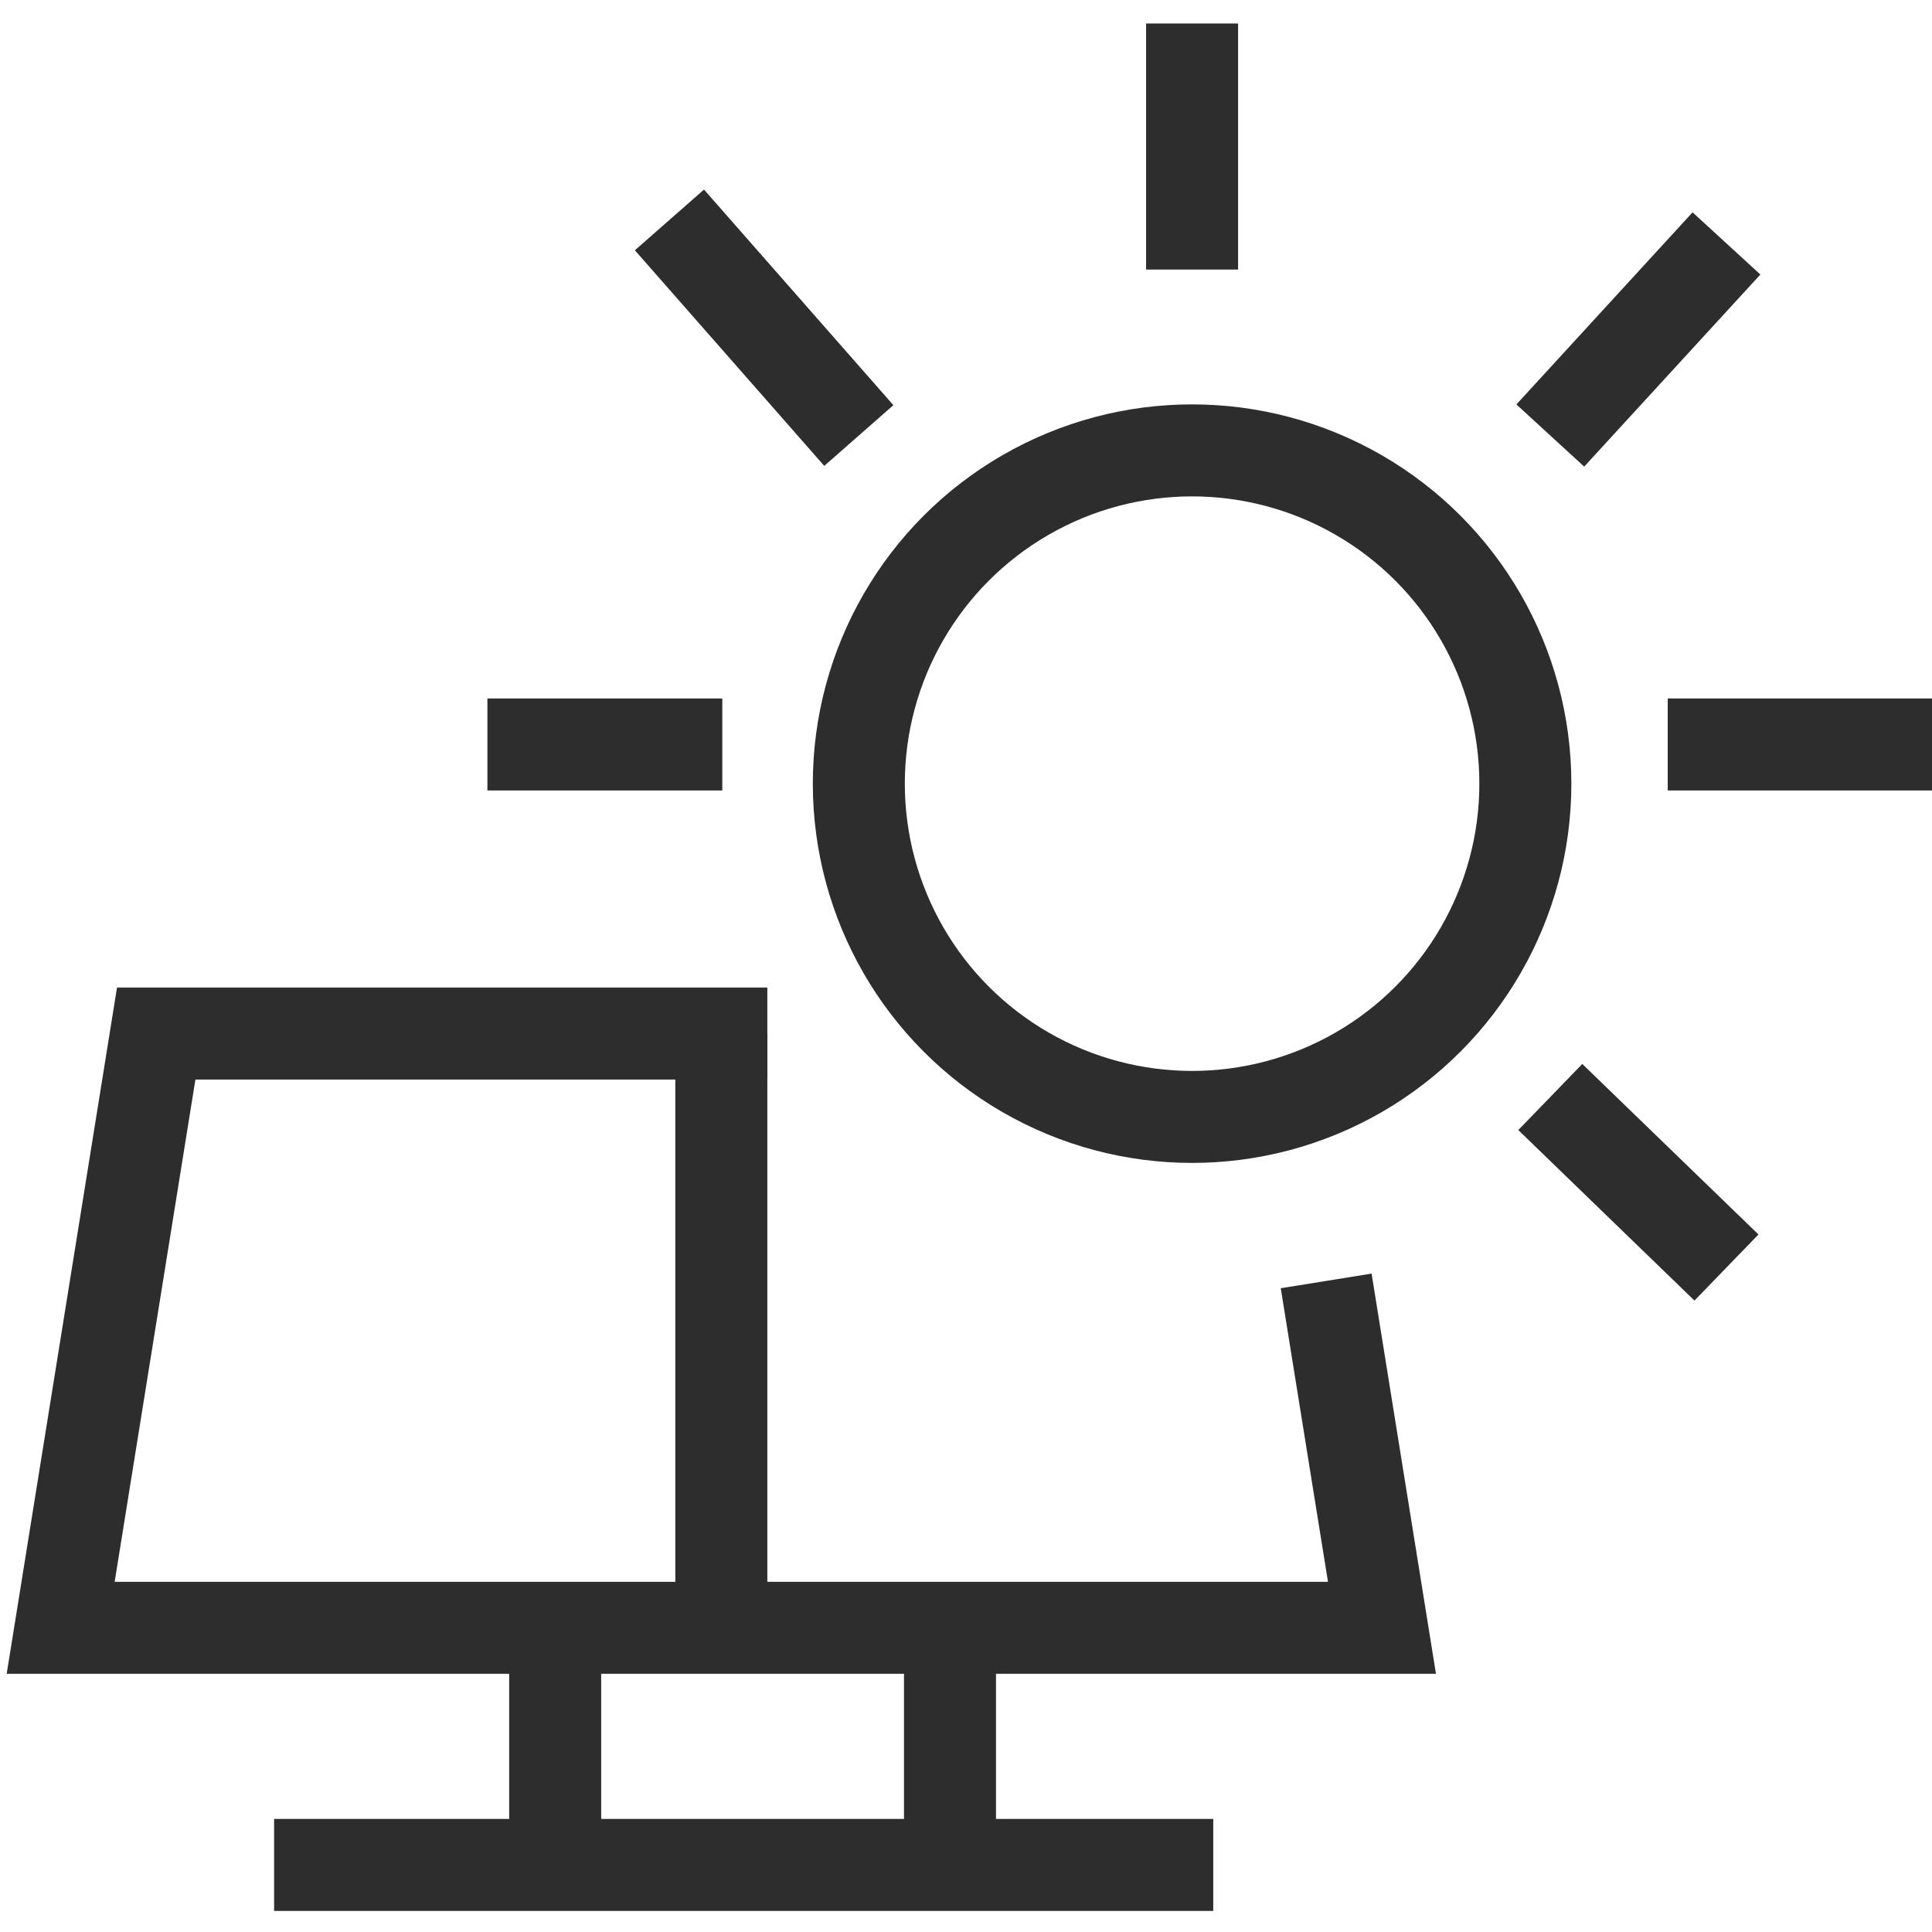
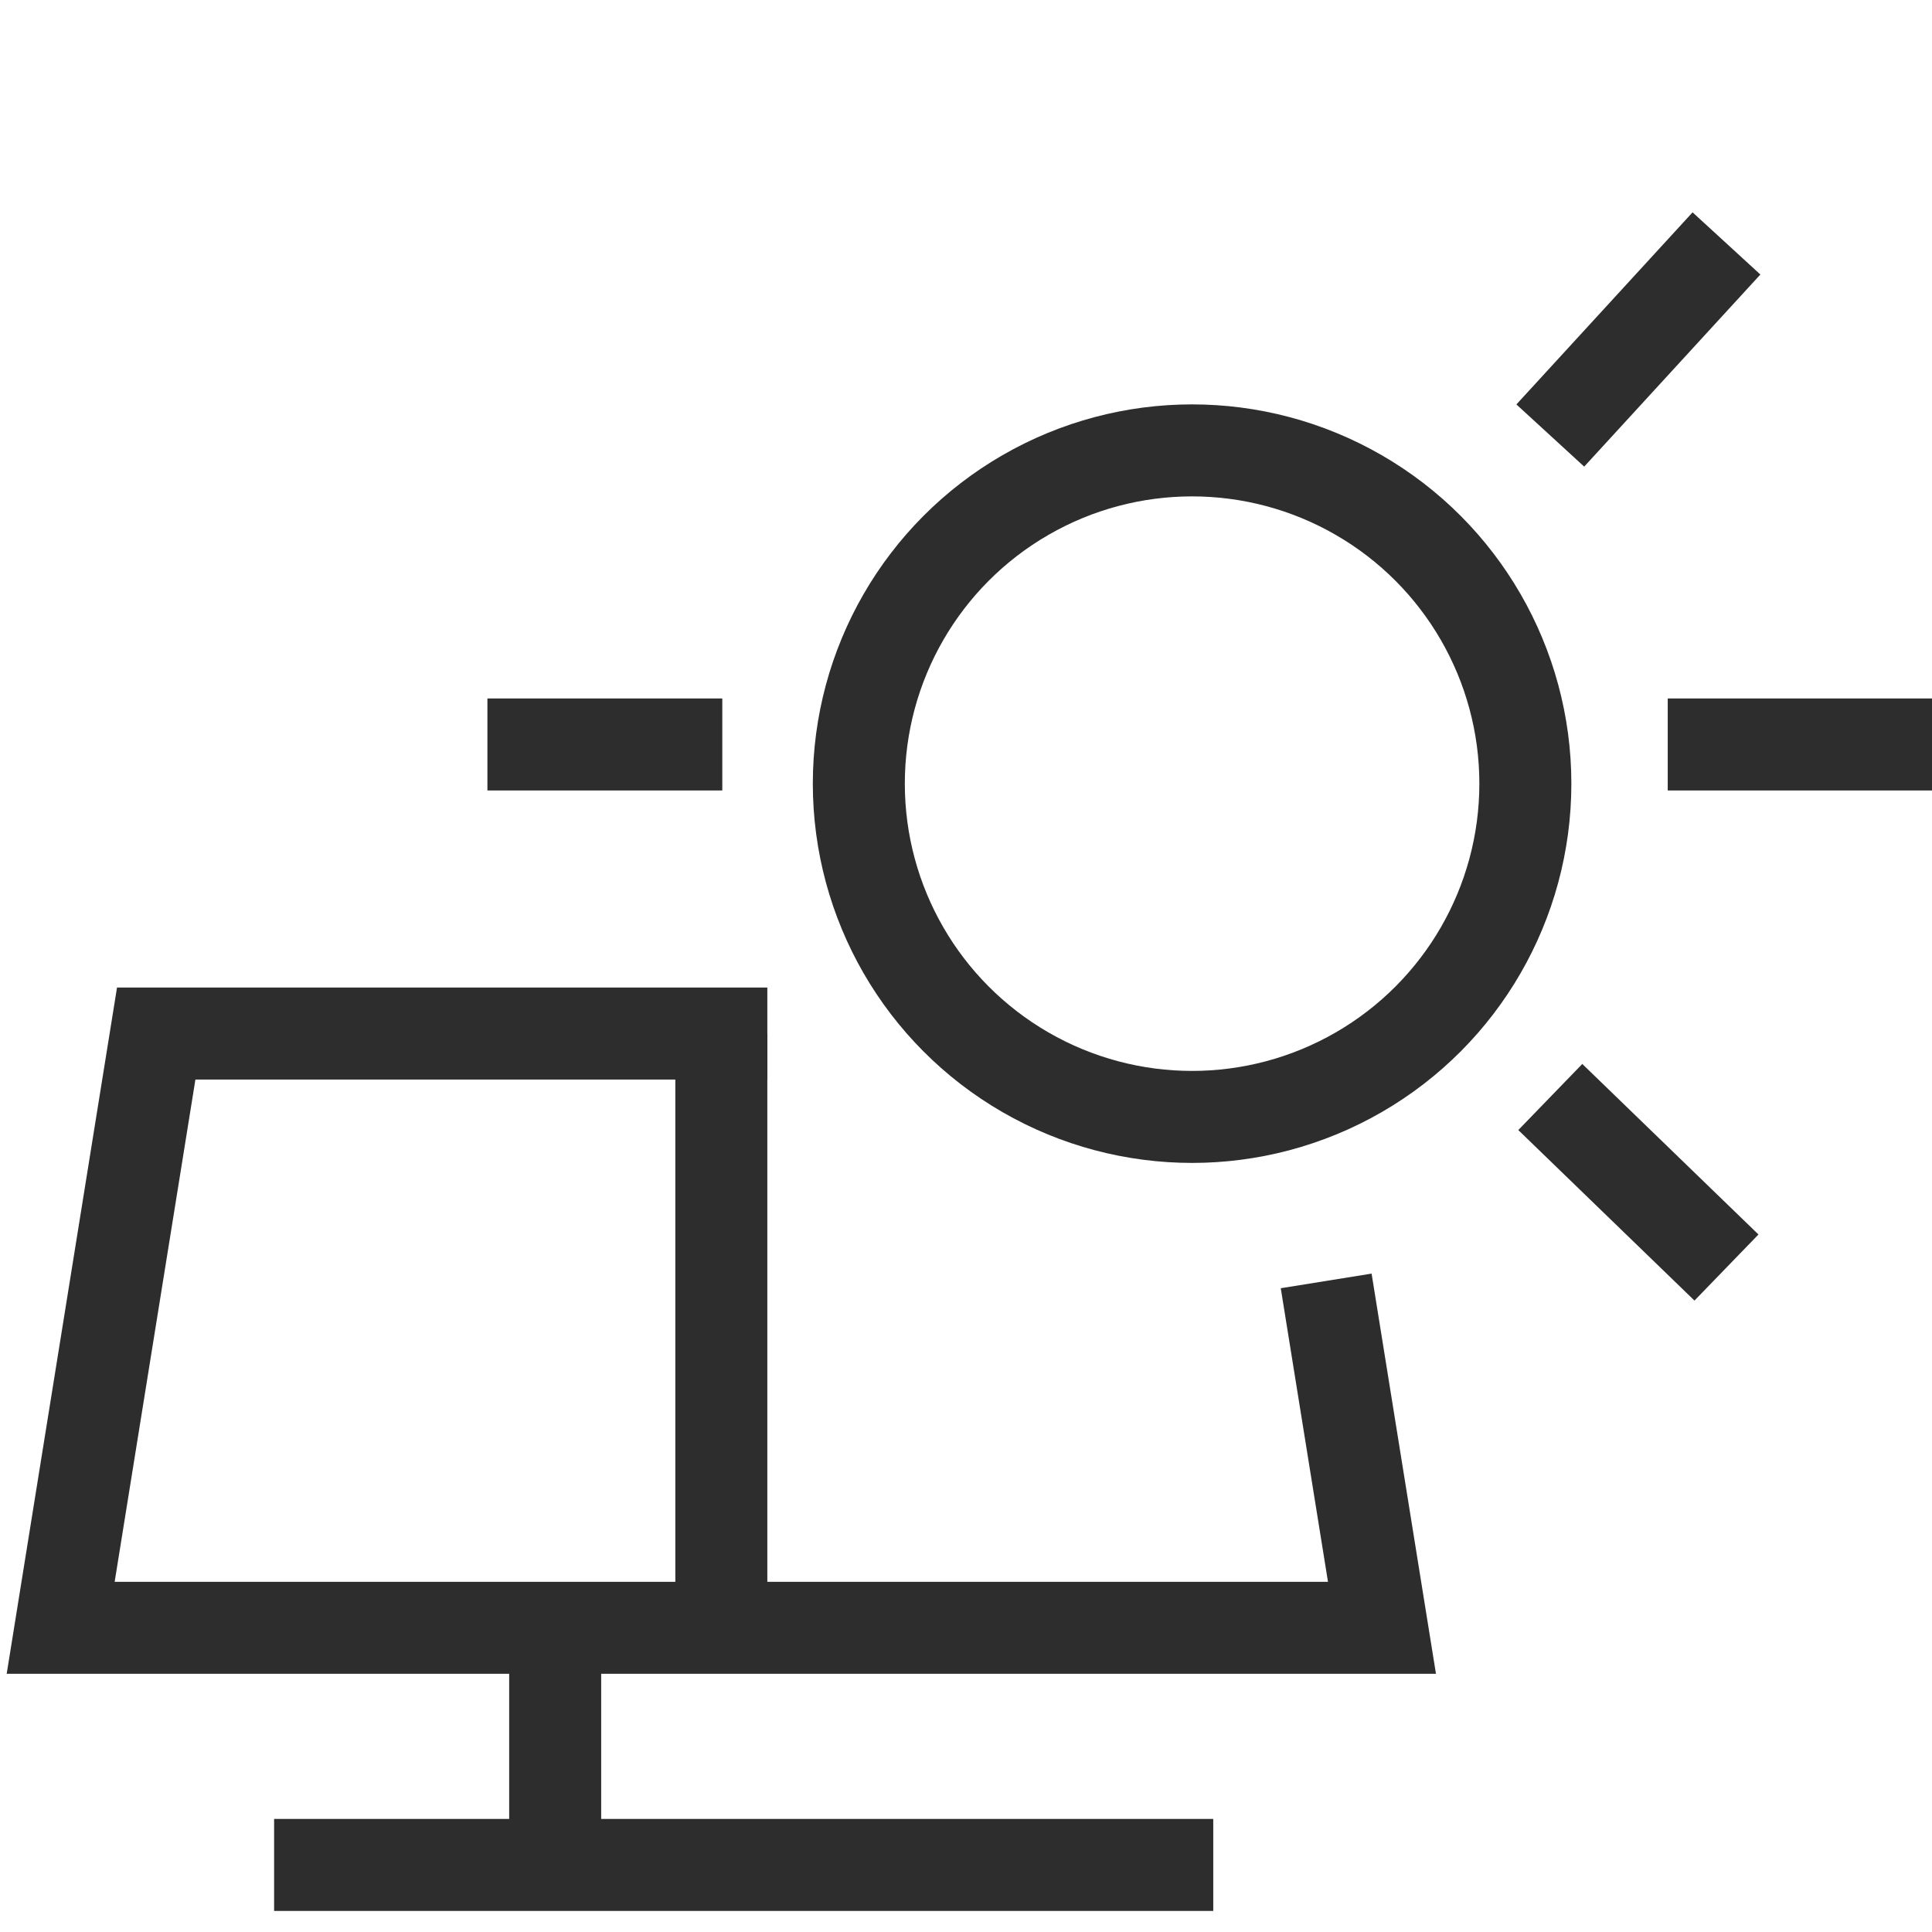
<svg xmlns="http://www.w3.org/2000/svg" id="Layer_1" viewBox="0 0 42 42">
  <polyline points="28.83 27.846 30.043 35.387 1.319 35.387 3.396 22.468 16.681 22.468" fill="none" stroke="#2d2d2d" stroke-miterlimit="10" stroke-width="2" />
  <line x1="15.681" y1="22.468" x2="15.681" y2="35.387" fill="none" stroke="#2d2d2d" stroke-miterlimit="10" stroke-width="2" />
  <line x1="12.069" y1="35.387" x2="12.069" y2="40.542" fill="none" stroke="#2d2d2d" stroke-miterlimit="10" stroke-width="2" />
-   <line x1="20.652" y1="35.387" x2="20.652" y2="40.011" fill="none" stroke="#2d2d2d" stroke-miterlimit="10" stroke-width="2" />
  <line x1="5.959" y1="40.542" x2="26.375" y2="40.542" fill="none" stroke="#2d2d2d" stroke-miterlimit="10" stroke-width="2" />
  <circle cx="25.915" cy="17.036" r="7.245" fill="none" stroke="#2d2d2d" stroke-miterlimit="10" stroke-width="2" />
  <line x1="15.702" y1="16.184" x2="10.596" y2="16.184" fill="none" stroke="#2d2d2d" stroke-miterlimit="10" stroke-width="2" />
-   <line x1="18.67" y1="9.468" x2="14.553" y2="4.781" fill="none" stroke="#2d2d2d" stroke-miterlimit="10" stroke-width="2" />
-   <line x1="25.915" y1=".511" x2="25.915" y2="5.86" fill="none" stroke="#2d2d2d" stroke-miterlimit="10" stroke-width="2" />
  <line x1="33.702" y1="9.468" x2="37.532" y2="5.292" fill="none" stroke="#2d2d2d" stroke-miterlimit="10" stroke-width="2" />
  <line x1="36.255" y1="16.184" x2="42" y2="16.184" fill="none" stroke="#2d2d2d" stroke-miterlimit="10" stroke-width="2" />
  <line x1="33.702" y1="23.848" x2="37.532" y2="27.555" fill="none" stroke="#2d2d2d" stroke-miterlimit="10" stroke-width="2" />
</svg>